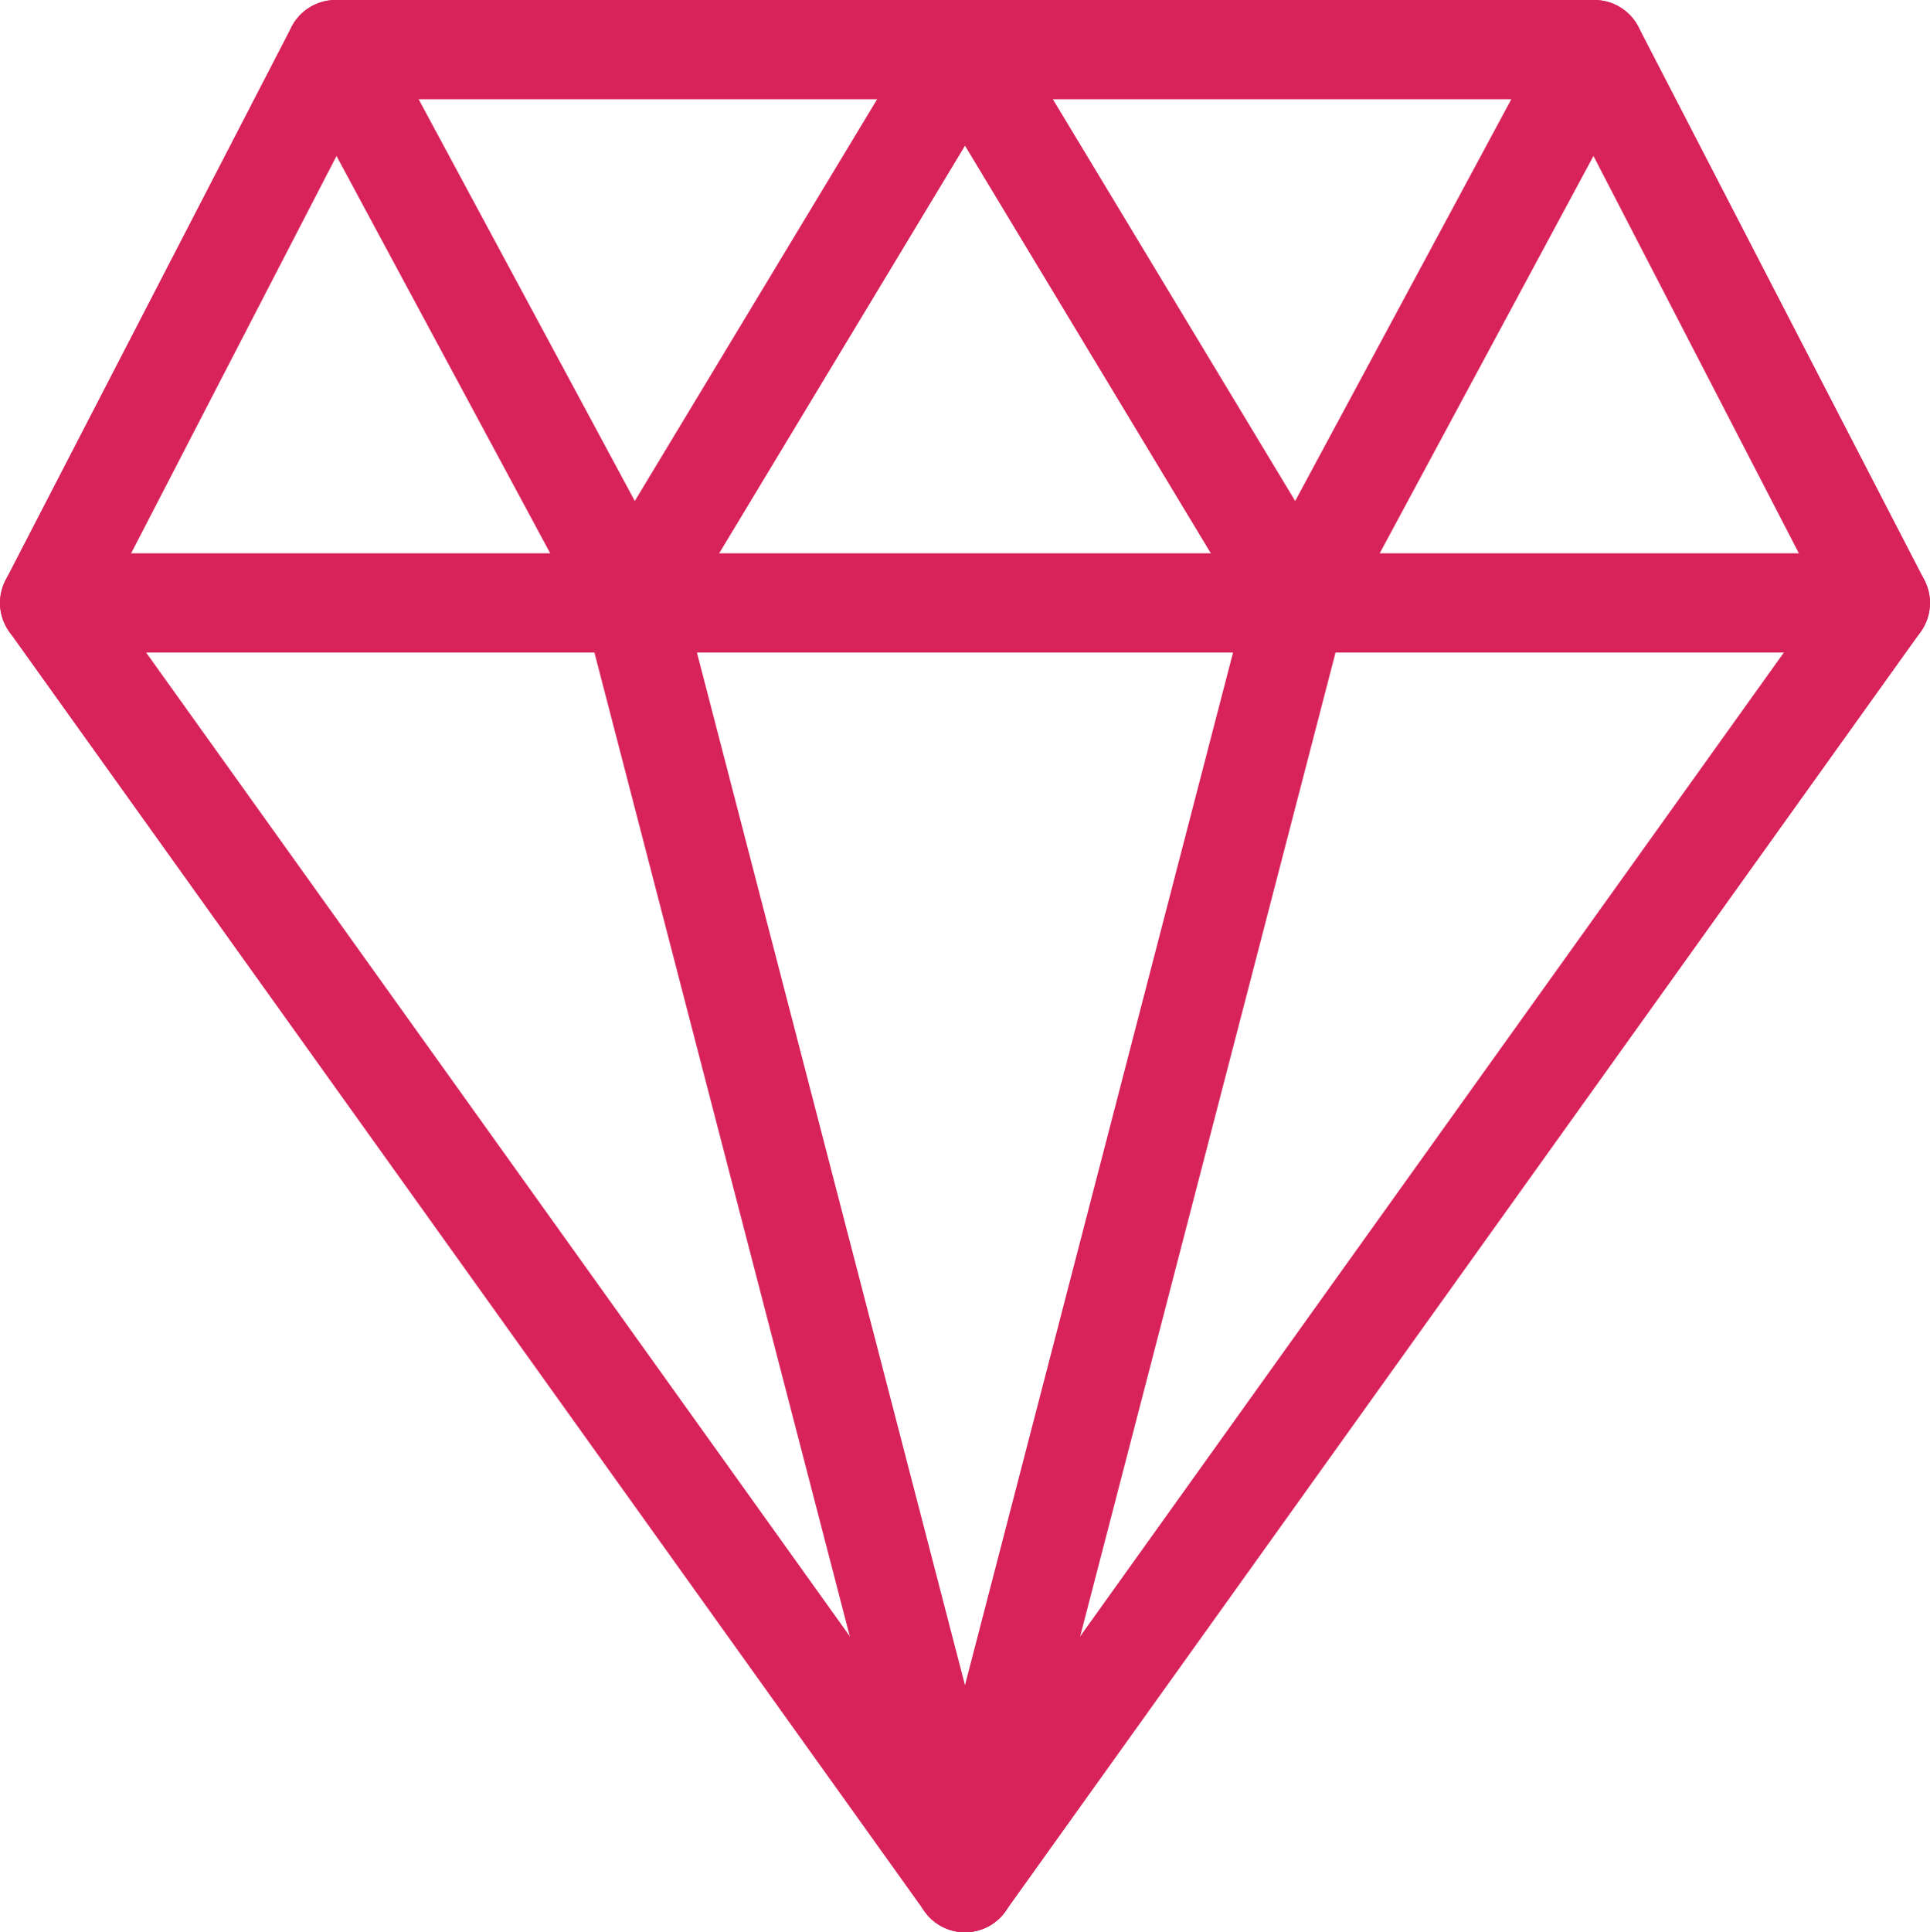
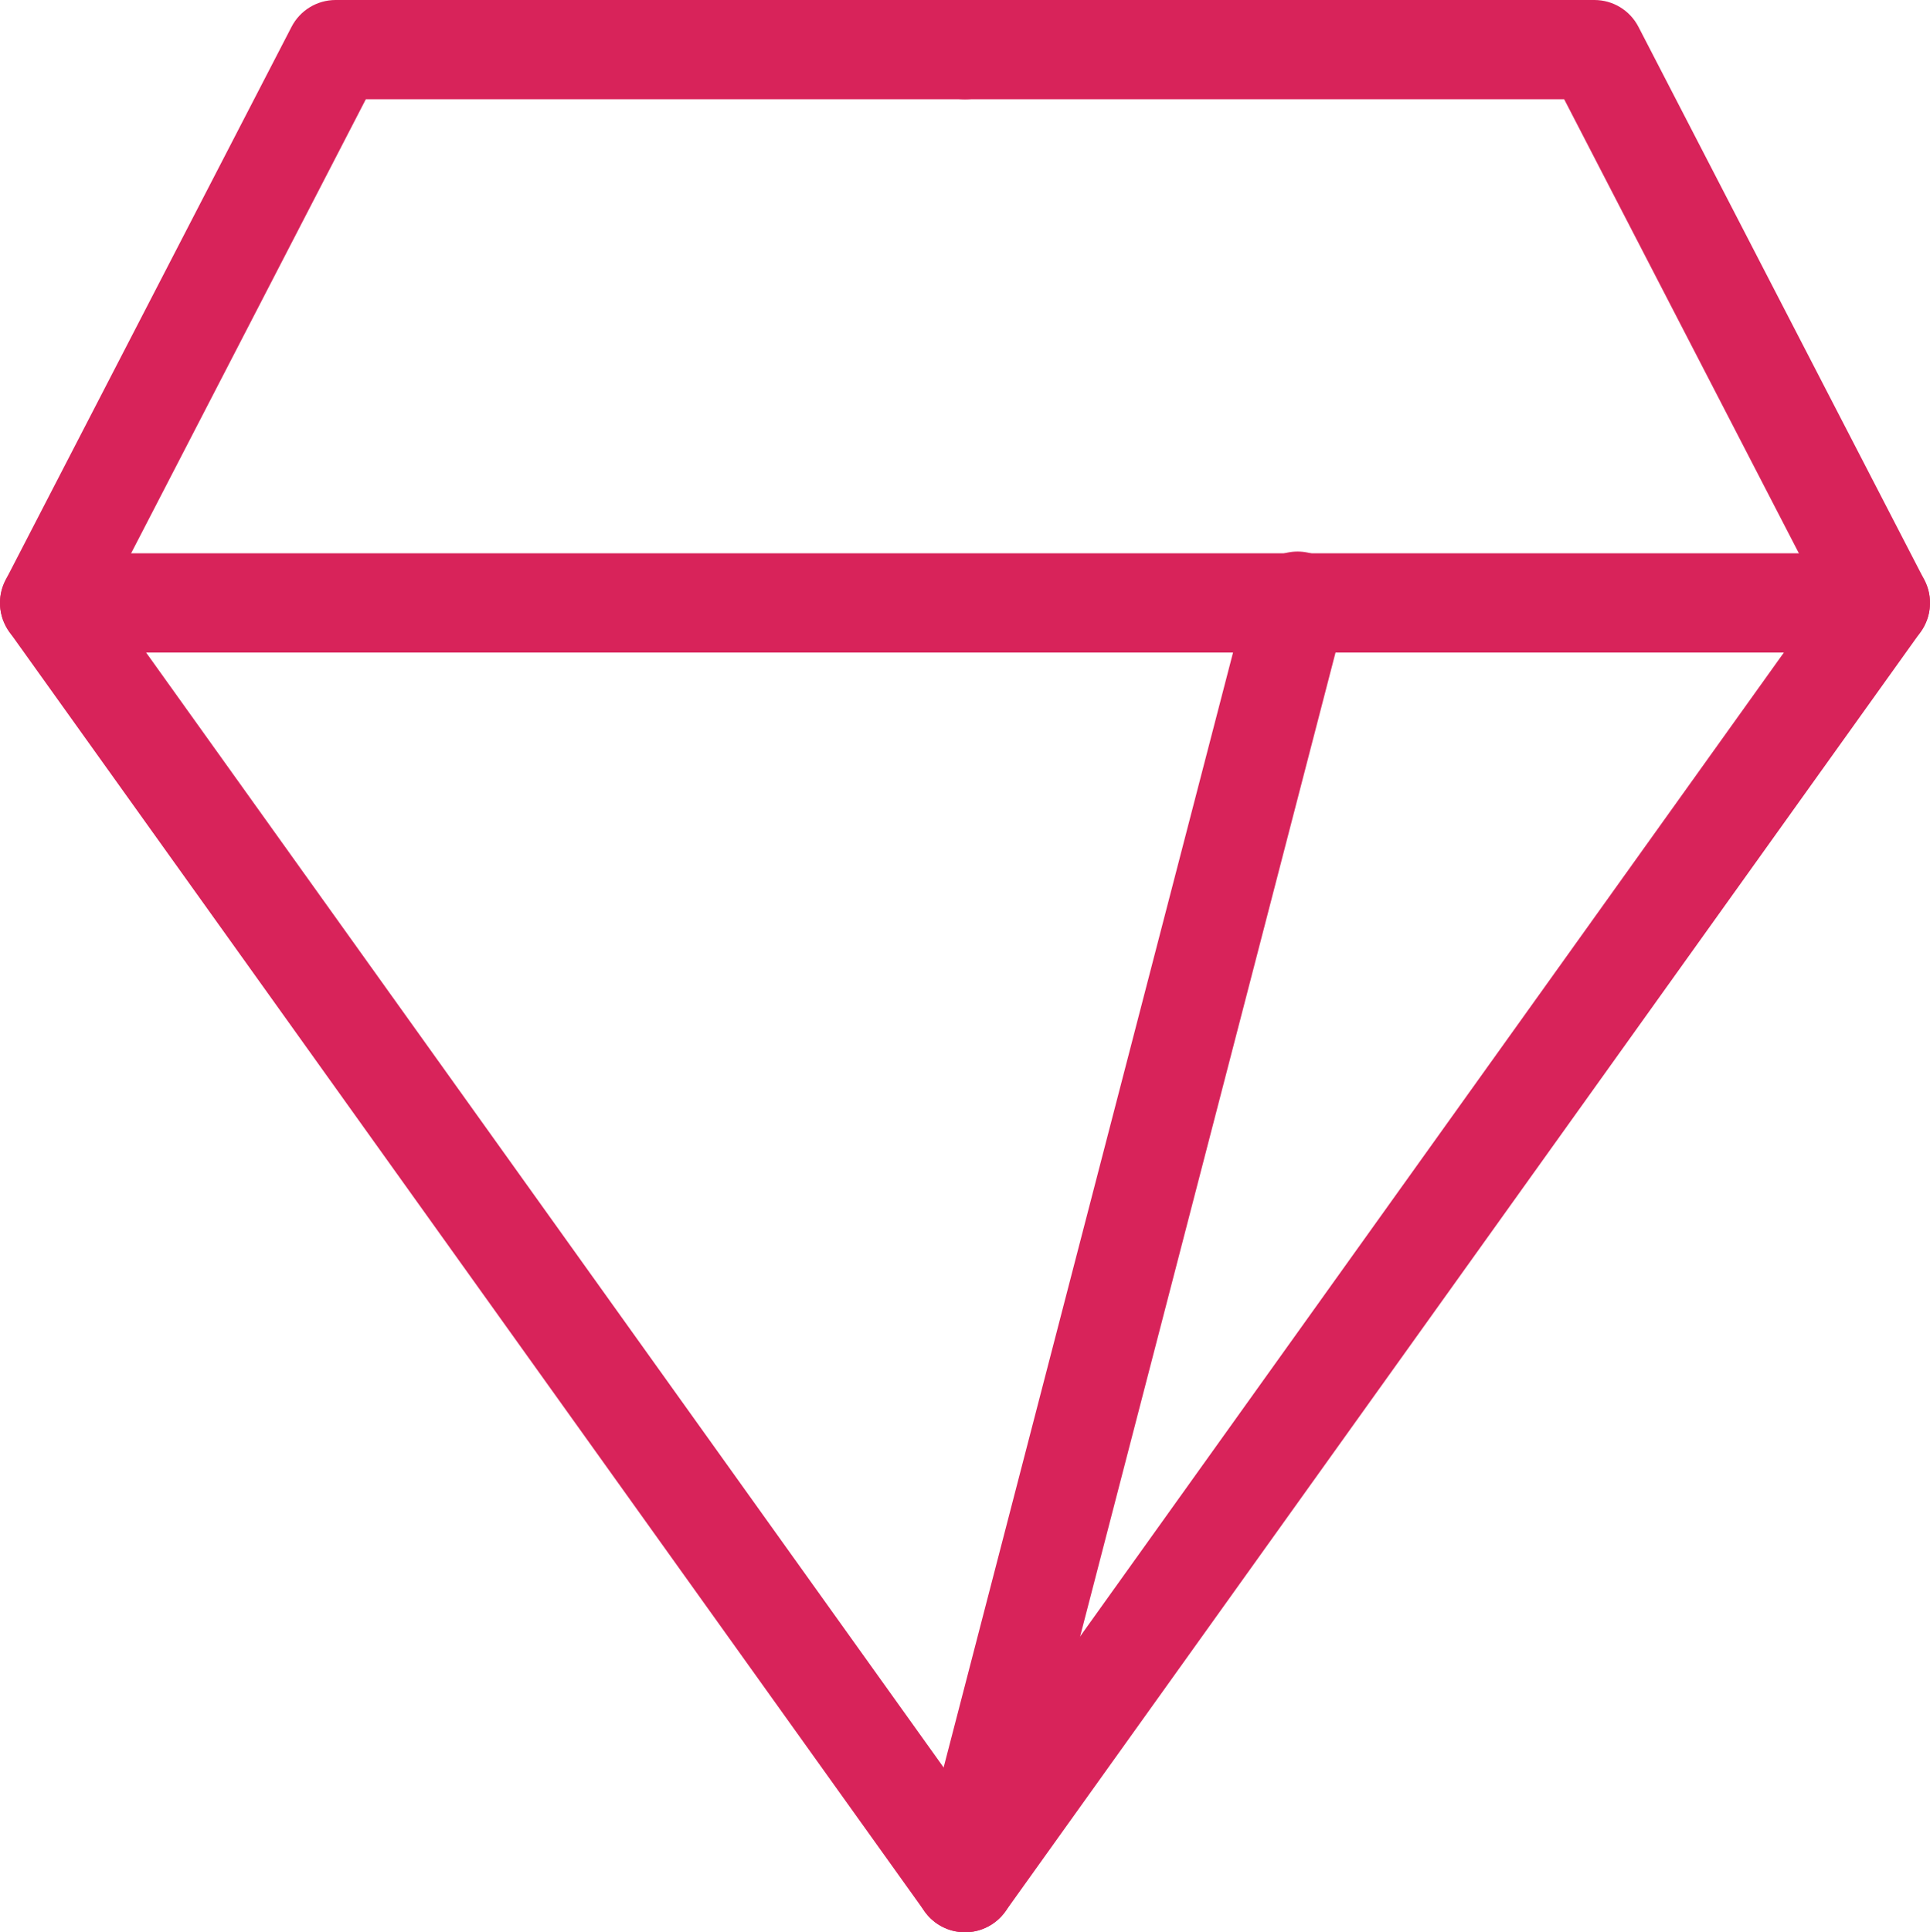
<svg xmlns="http://www.w3.org/2000/svg" id="Layer_2" data-name="Layer 2" viewBox="0 0 511.52 512">
  <defs>
    <style>      .cls-1 {        fill: #d8235a;      }    </style>
  </defs>
  <g id="Layer_1-2" data-name="Layer 1">
    <g>
      <path class="cls-1" d="M255.76,512c-4.24,0-8.23-2.05-10.69-5.5L2.46,167.41c-2.87-4.01-3.25-9.28-1-13.66,2.25-4.38,6.76-7.14,11.69-7.14H498.37c4.93,0,9.44,2.76,11.69,7.14,2.25,4.38,1.87,9.66-1,13.66l-242.61,339.09c-2.47,3.45-6.45,5.5-10.69,5.5ZM38.73,172.91L255.76,476.25,472.79,172.91H38.73Z" />
      <path class="cls-1" d="M13.14,172.91c-2.03,0-4.1-.47-6.03-1.47-6.45-3.34-8.98-11.27-5.64-17.72L77.27,7.11C79.53,2.74,84.04,0,88.95,0H255.76c7.26,0,13.15,5.89,13.15,13.15s-5.89,13.15-13.15,13.15H96.96L24.83,165.8c-2.34,4.52-6.93,7.11-11.69,7.11Z" />
      <path class="cls-1" d="M498.38,172.91c-4.76,0-9.35-2.59-11.69-7.11L414.56,26.3H255.76c-7.26,0-13.15-5.89-13.15-13.15S248.5,0,255.76,0h166.81c4.92,0,9.42,2.74,11.68,7.11l75.8,146.61c3.34,6.45,.81,14.38-5.64,17.72-1.93,1-4,1.47-6.03,1.47Z" />
-       <path class="cls-1" d="M255.75,512c-5.85,0-11.18-3.93-12.72-9.85L154.87,162.59c-1.82-7.03,2.39-14.21,9.42-16.03,7.04-1.82,14.21,2.4,16.03,9.42l88.16,339.56c1.82,7.03-2.39,14.21-9.42,16.03-1.11,.29-2.22,.42-3.32,.42Z" />
      <path class="cls-1" d="M255.77,512c-1.09,0-2.21-.14-3.32-.42-7.03-1.83-11.25-9-9.42-16.03l88.16-339.56c1.83-7.03,9-11.24,16.03-9.42,7.03,1.83,11.25,9,9.42,16.03l-88.16,339.56c-1.54,5.92-6.87,9.85-12.72,9.85Z" />
-       <path class="cls-1" d="M343.92,172.44c-4.6,0-8.87-2.41-11.26-6.36L255.76,38.61l-76.9,127.48c-2.38,3.95-6.66,6.36-11.26,6.36-.11,0-.22,0-.33,0-4.72-.12-9.02-2.75-11.26-6.91L77.37,19.38c-3.44-6.39-1.05-14.37,5.35-17.81,6.38-3.44,14.37-1.05,17.81,5.35l67.72,125.83L244.5,6.36C246.88,2.41,251.15,0,255.76,0s8.88,2.41,11.26,6.36l76.25,126.39L410.98,6.92c3.44-6.39,11.42-8.79,17.81-5.35,6.39,3.44,8.79,11.42,5.35,17.81l-78.64,146.14c-2.24,4.16-6.54,6.8-11.26,6.91-.11,0-.22,0-.33,0Z" />
    </g>
  </g>
</svg>